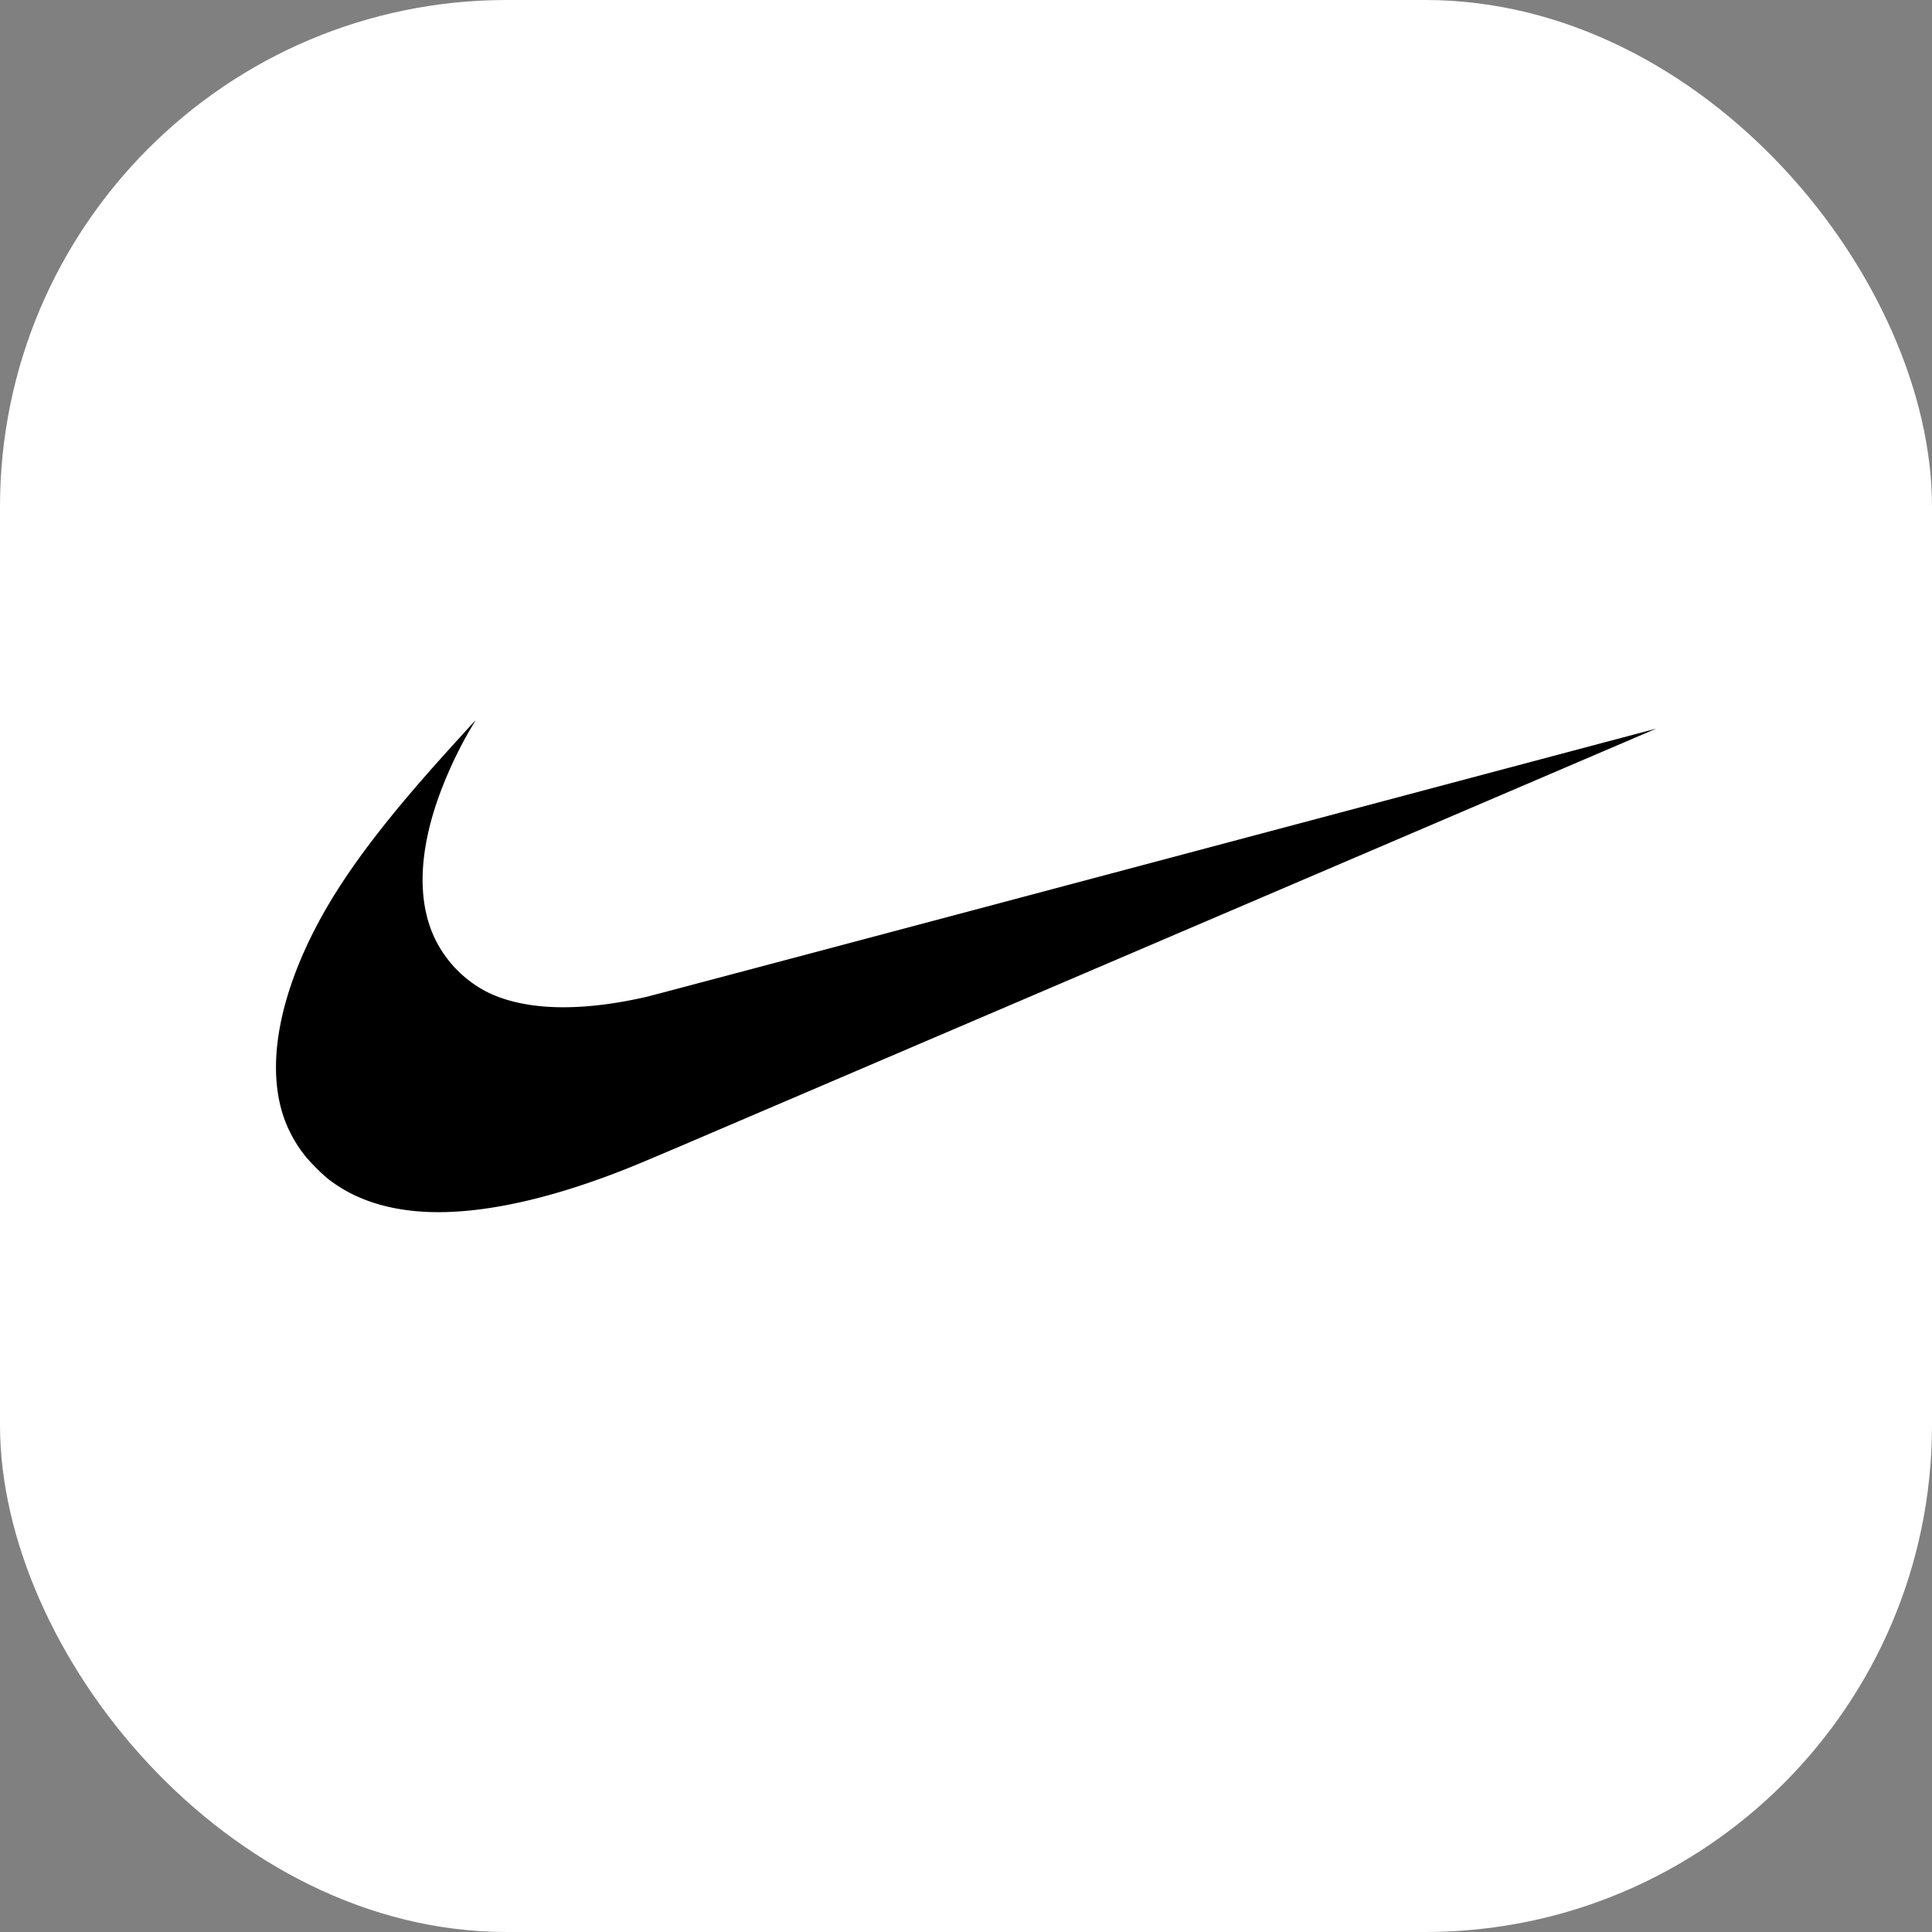
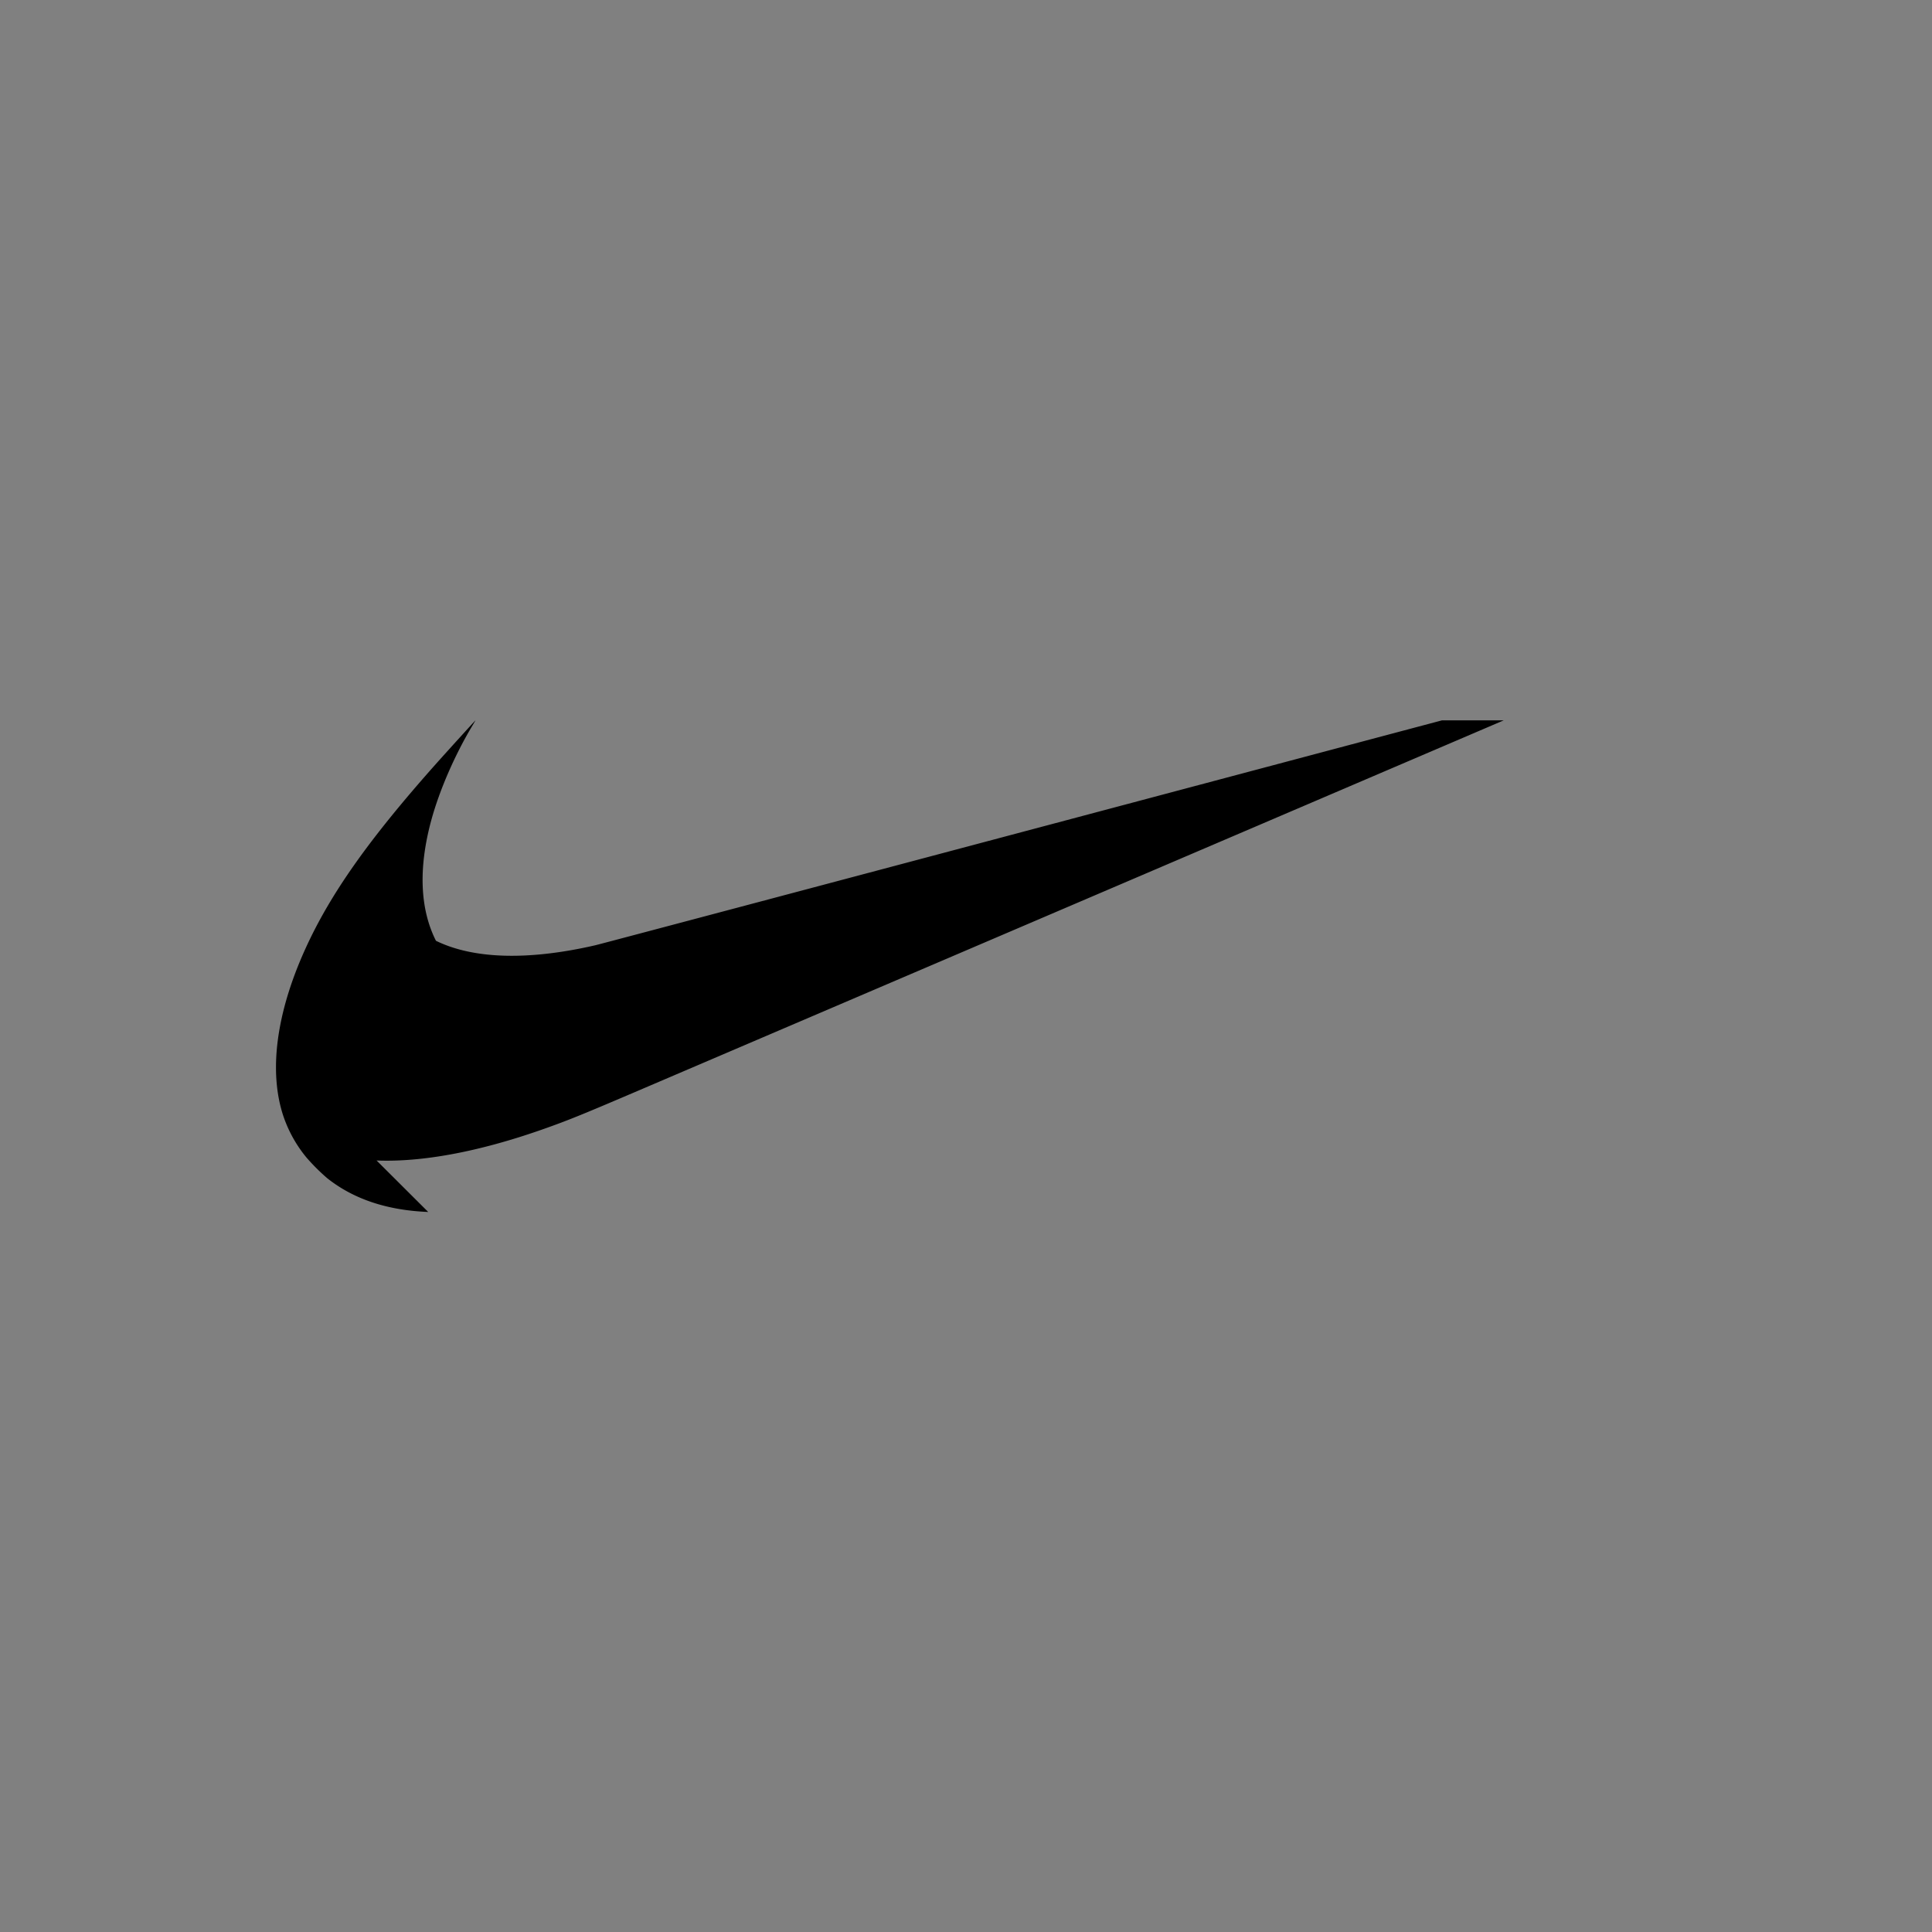
<svg xmlns="http://www.w3.org/2000/svg" width="61" height="61" viewBox="0 0 61 61" fill="none">
  <rect x="0" y="0" width="61" height="61" fill="#808080" stroke="none" />
-   <rect width="61" height="61" rx="16" fill="#fff" />
  <g clip-path="url(#clip0_2050_8842)">
-     <path d="M13.52 38.266c-1.298-.052-2.36-.407-3.19-1.067a6.368 6.368 0 01-.663-.663 4.143 4.143 0 01-.719-1.293c-.47-1.407-.228-3.255.692-5.282.788-1.735 2.003-3.457 4.123-5.84.313-.351 1.243-1.377 1.249-1.377.002 0-.049.087-.113.194-.55.924-1.022 2.012-1.28 2.953-.412 1.511-.362 2.808.146 3.813a3.725 3.725 0 001.63 1.625c1.184.58 2.919.628 5.037.14.146-.034 7.372-1.952 16.058-4.263 8.686-2.31 15.795-4.2 15.796-4.198.002.002-20.18 8.638-30.658 13.119-1.66.709-2.103.888-2.883 1.162-1.994.7-3.78 1.034-5.225.977z" fill="#000" />
+     <path d="M13.52 38.266c-1.298-.052-2.36-.407-3.19-1.067a6.368 6.368 0 01-.663-.663 4.143 4.143 0 01-.719-1.293c-.47-1.407-.228-3.255.692-5.282.788-1.735 2.003-3.457 4.123-5.84.313-.351 1.243-1.377 1.249-1.377.002 0-.049.087-.113.194-.55.924-1.022 2.012-1.28 2.953-.412 1.511-.362 2.808.146 3.813c1.184.58 2.919.628 5.037.14.146-.034 7.372-1.952 16.058-4.263 8.686-2.31 15.795-4.2 15.796-4.198.002.002-20.18 8.638-30.658 13.119-1.66.709-2.103.888-2.883 1.162-1.994.7-3.78 1.034-5.225.977z" fill="#000" />
  </g>
  <defs>
    <clipPath id="clip0_2050_8842">
      <path fill="#fff" transform="translate(8.714 22.744)" d="M0 0h43.571v15.528H0z" />
    </clipPath>
  </defs>
</svg>